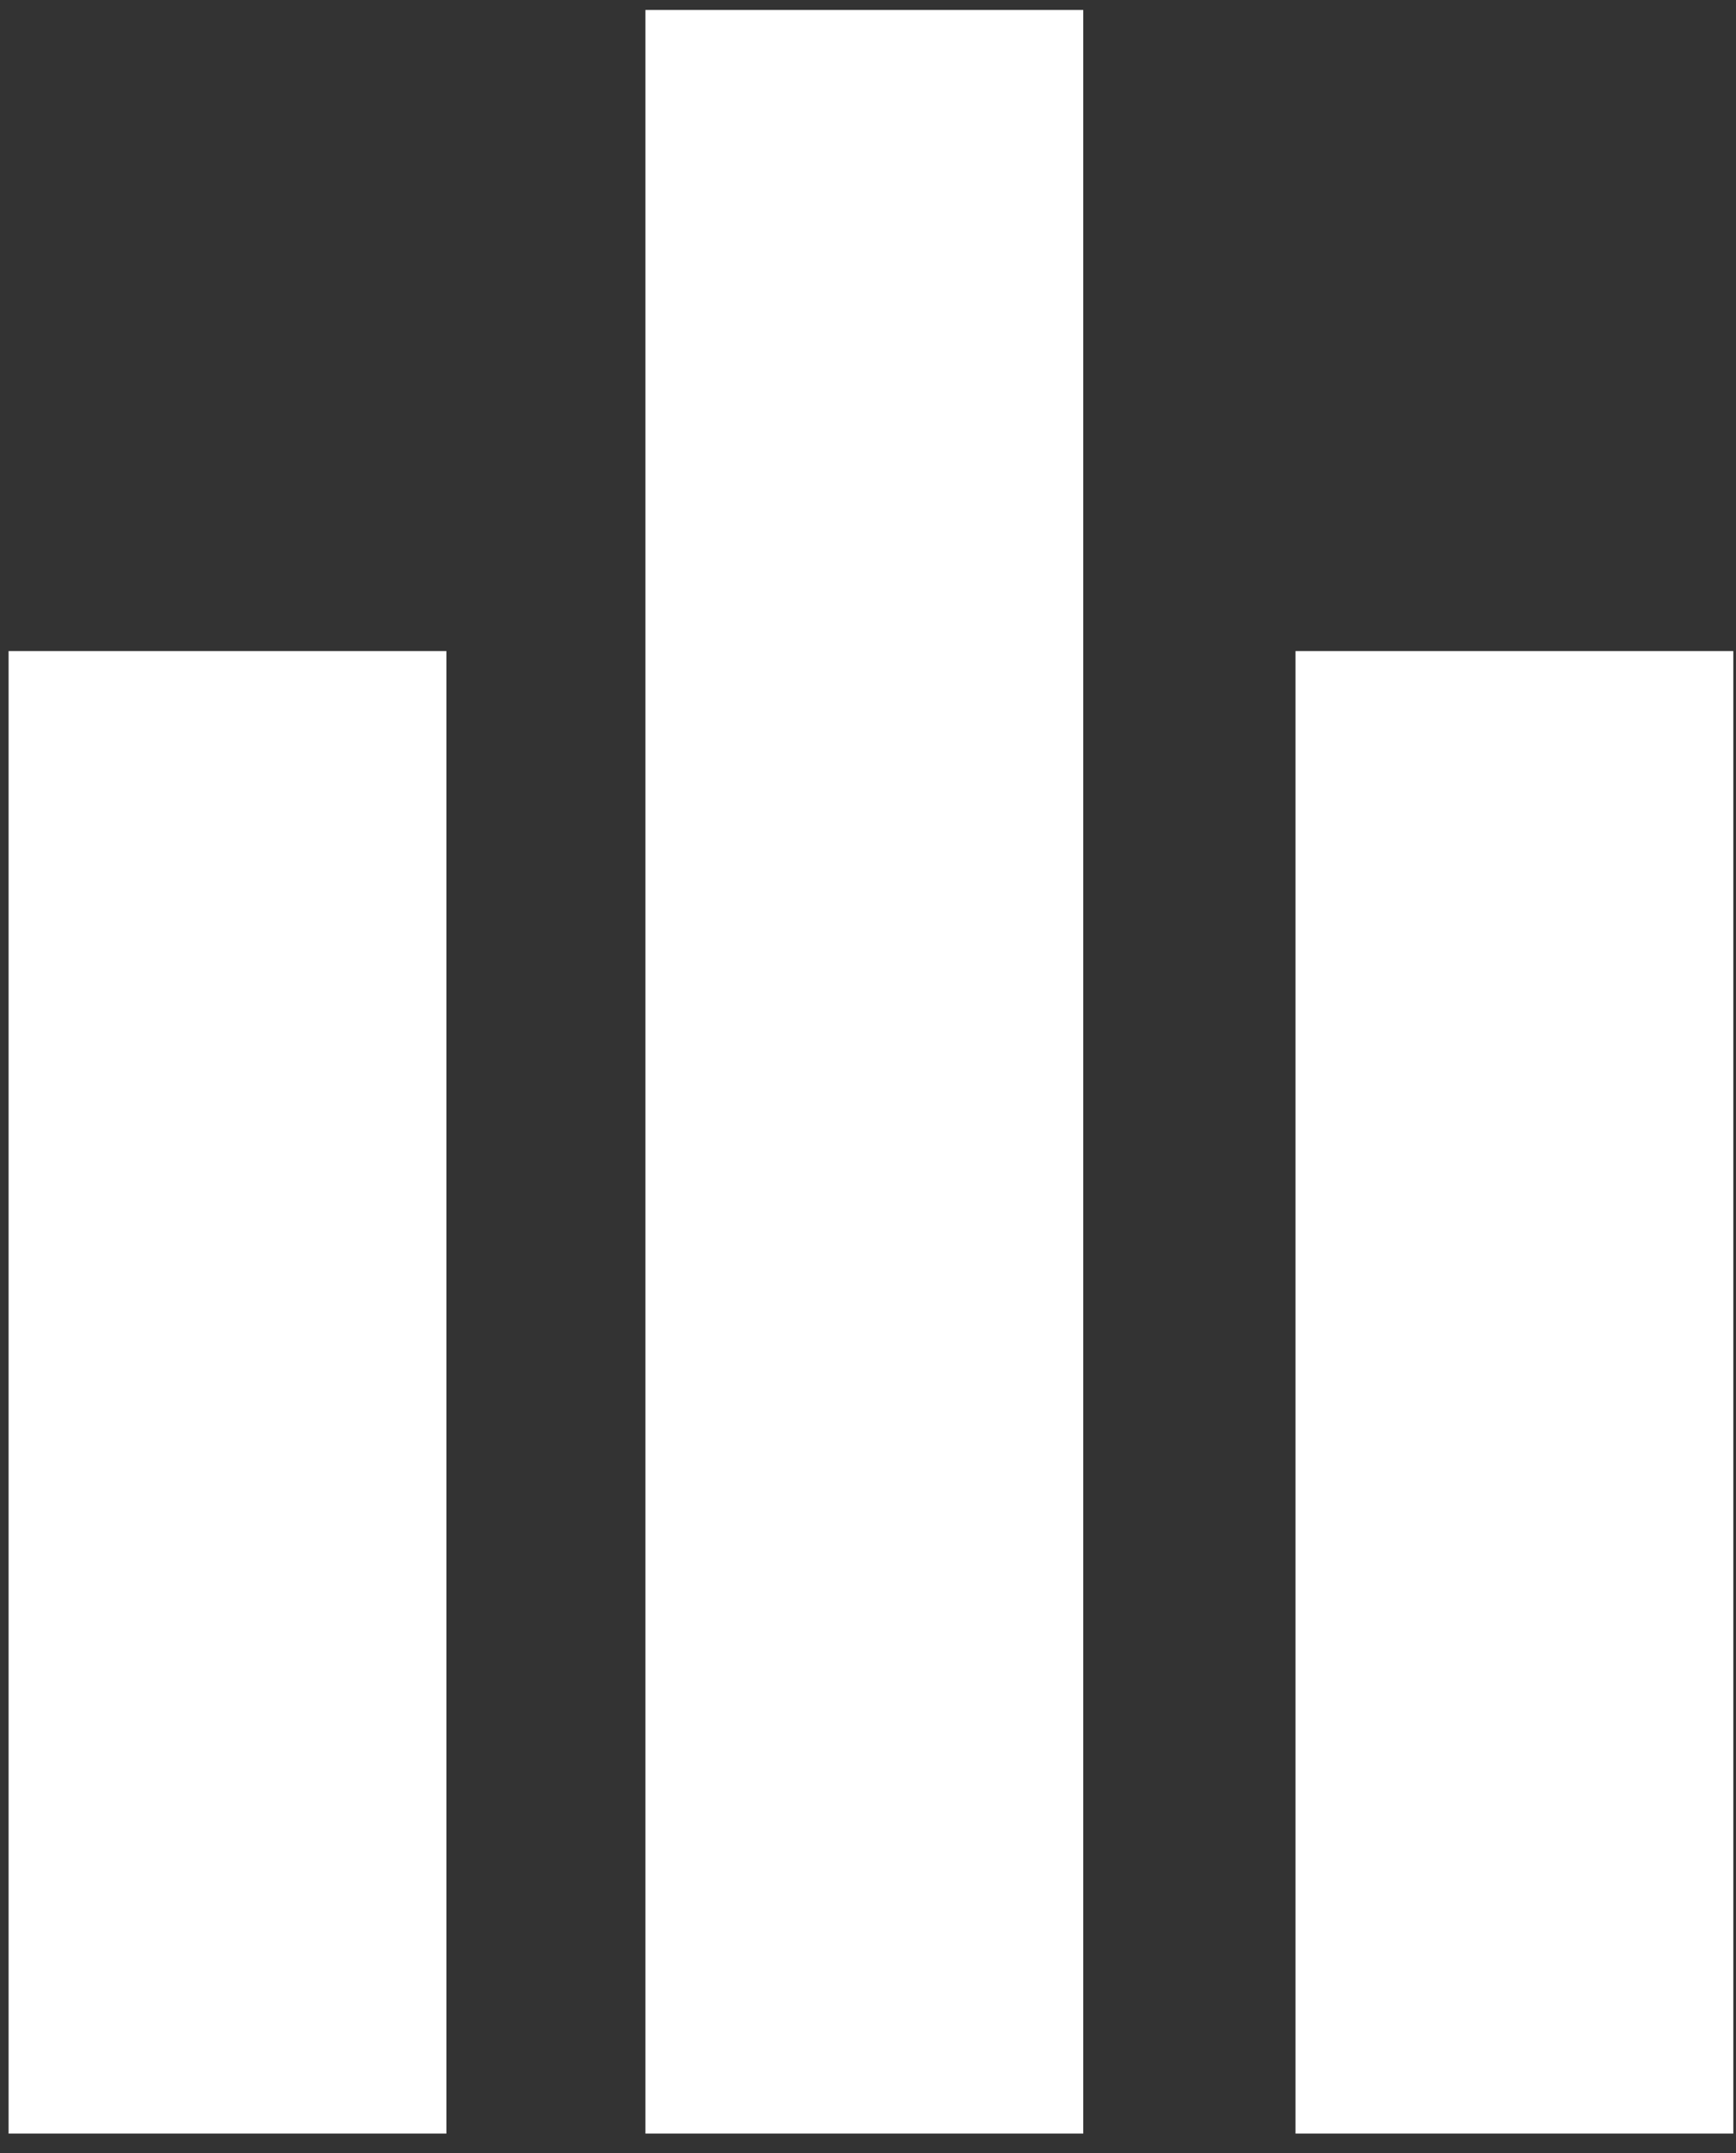
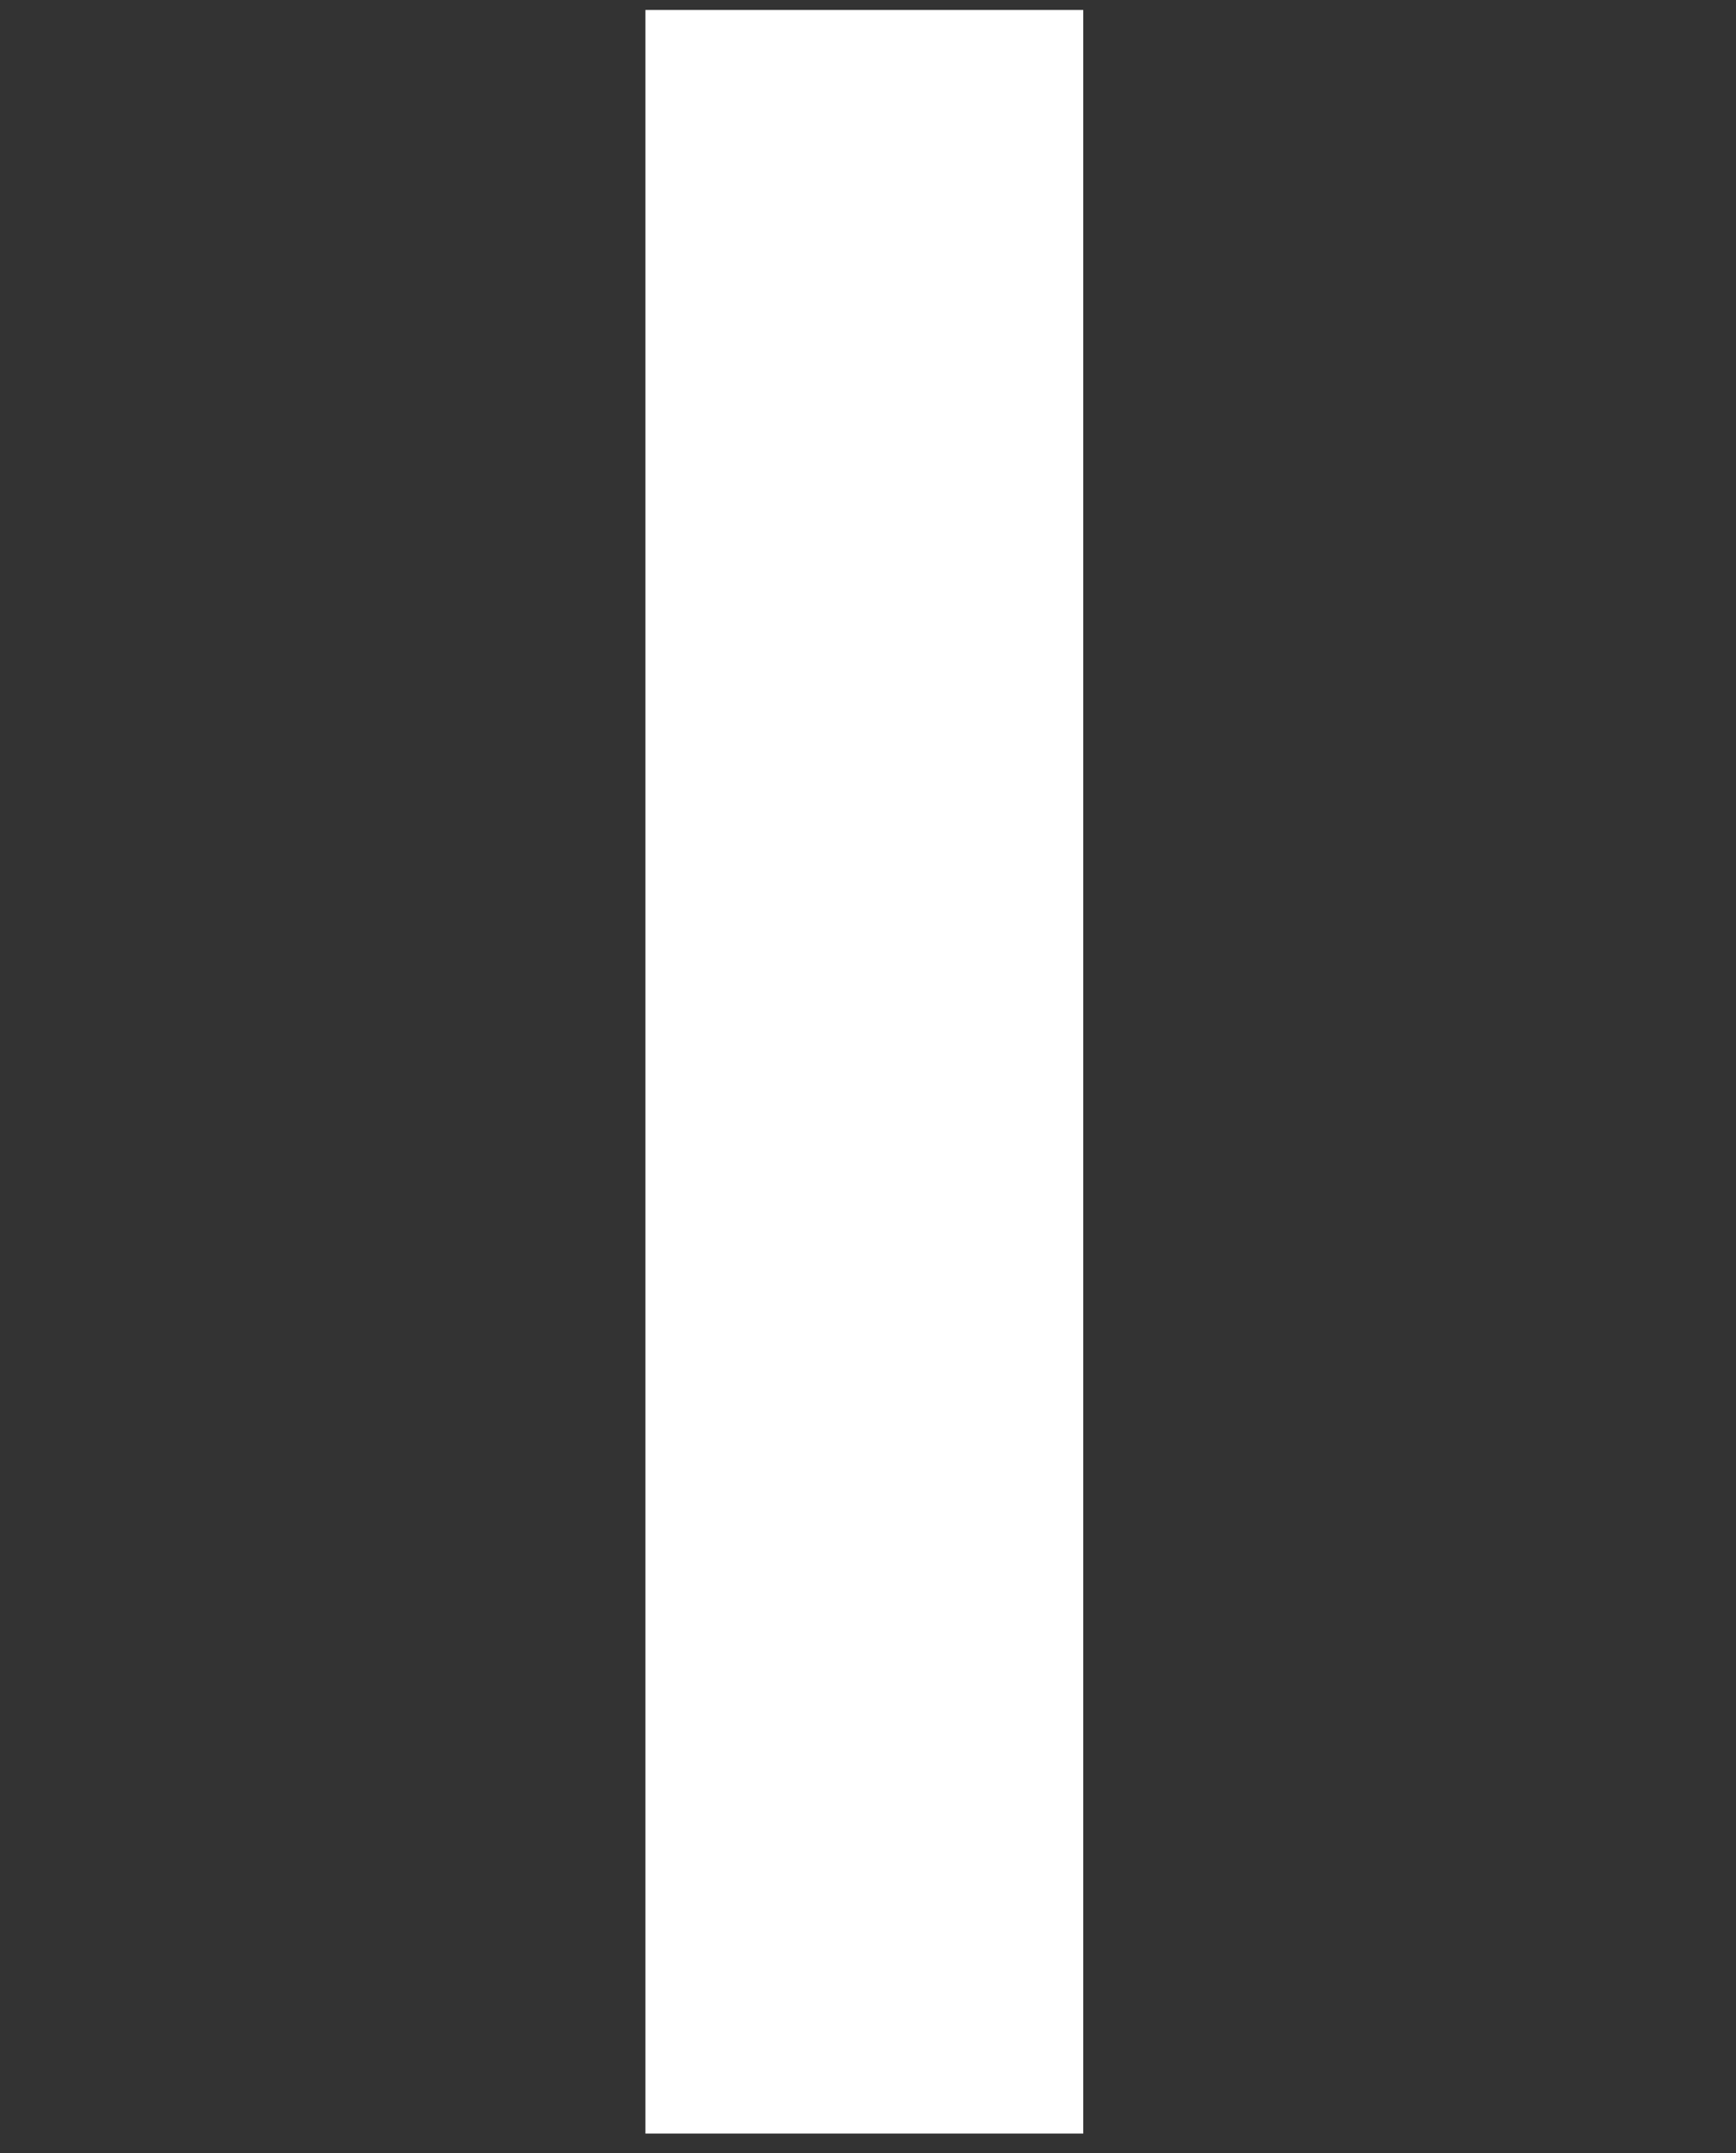
<svg xmlns="http://www.w3.org/2000/svg" width="75" height="93" viewBox="0 0 75 93" fill="none">
  <rect x="0" y="0" width="75" height="93" fill="#333333" stroke="none" />
-   <rect x="0.371" y="92.162" width="64.038" height="18.915" transform="rotate(-90 0.371 92.162)" fill="white" />
  <rect x="27.884" y="92.162" width="91.731" height="18.915" transform="rotate(-90 27.884 92.162)" fill="white" />
-   <rect x="55.969" y="92.162" width="64.038" height="18.915" transform="rotate(-90 55.969 92.162)" fill="white" />
</svg>